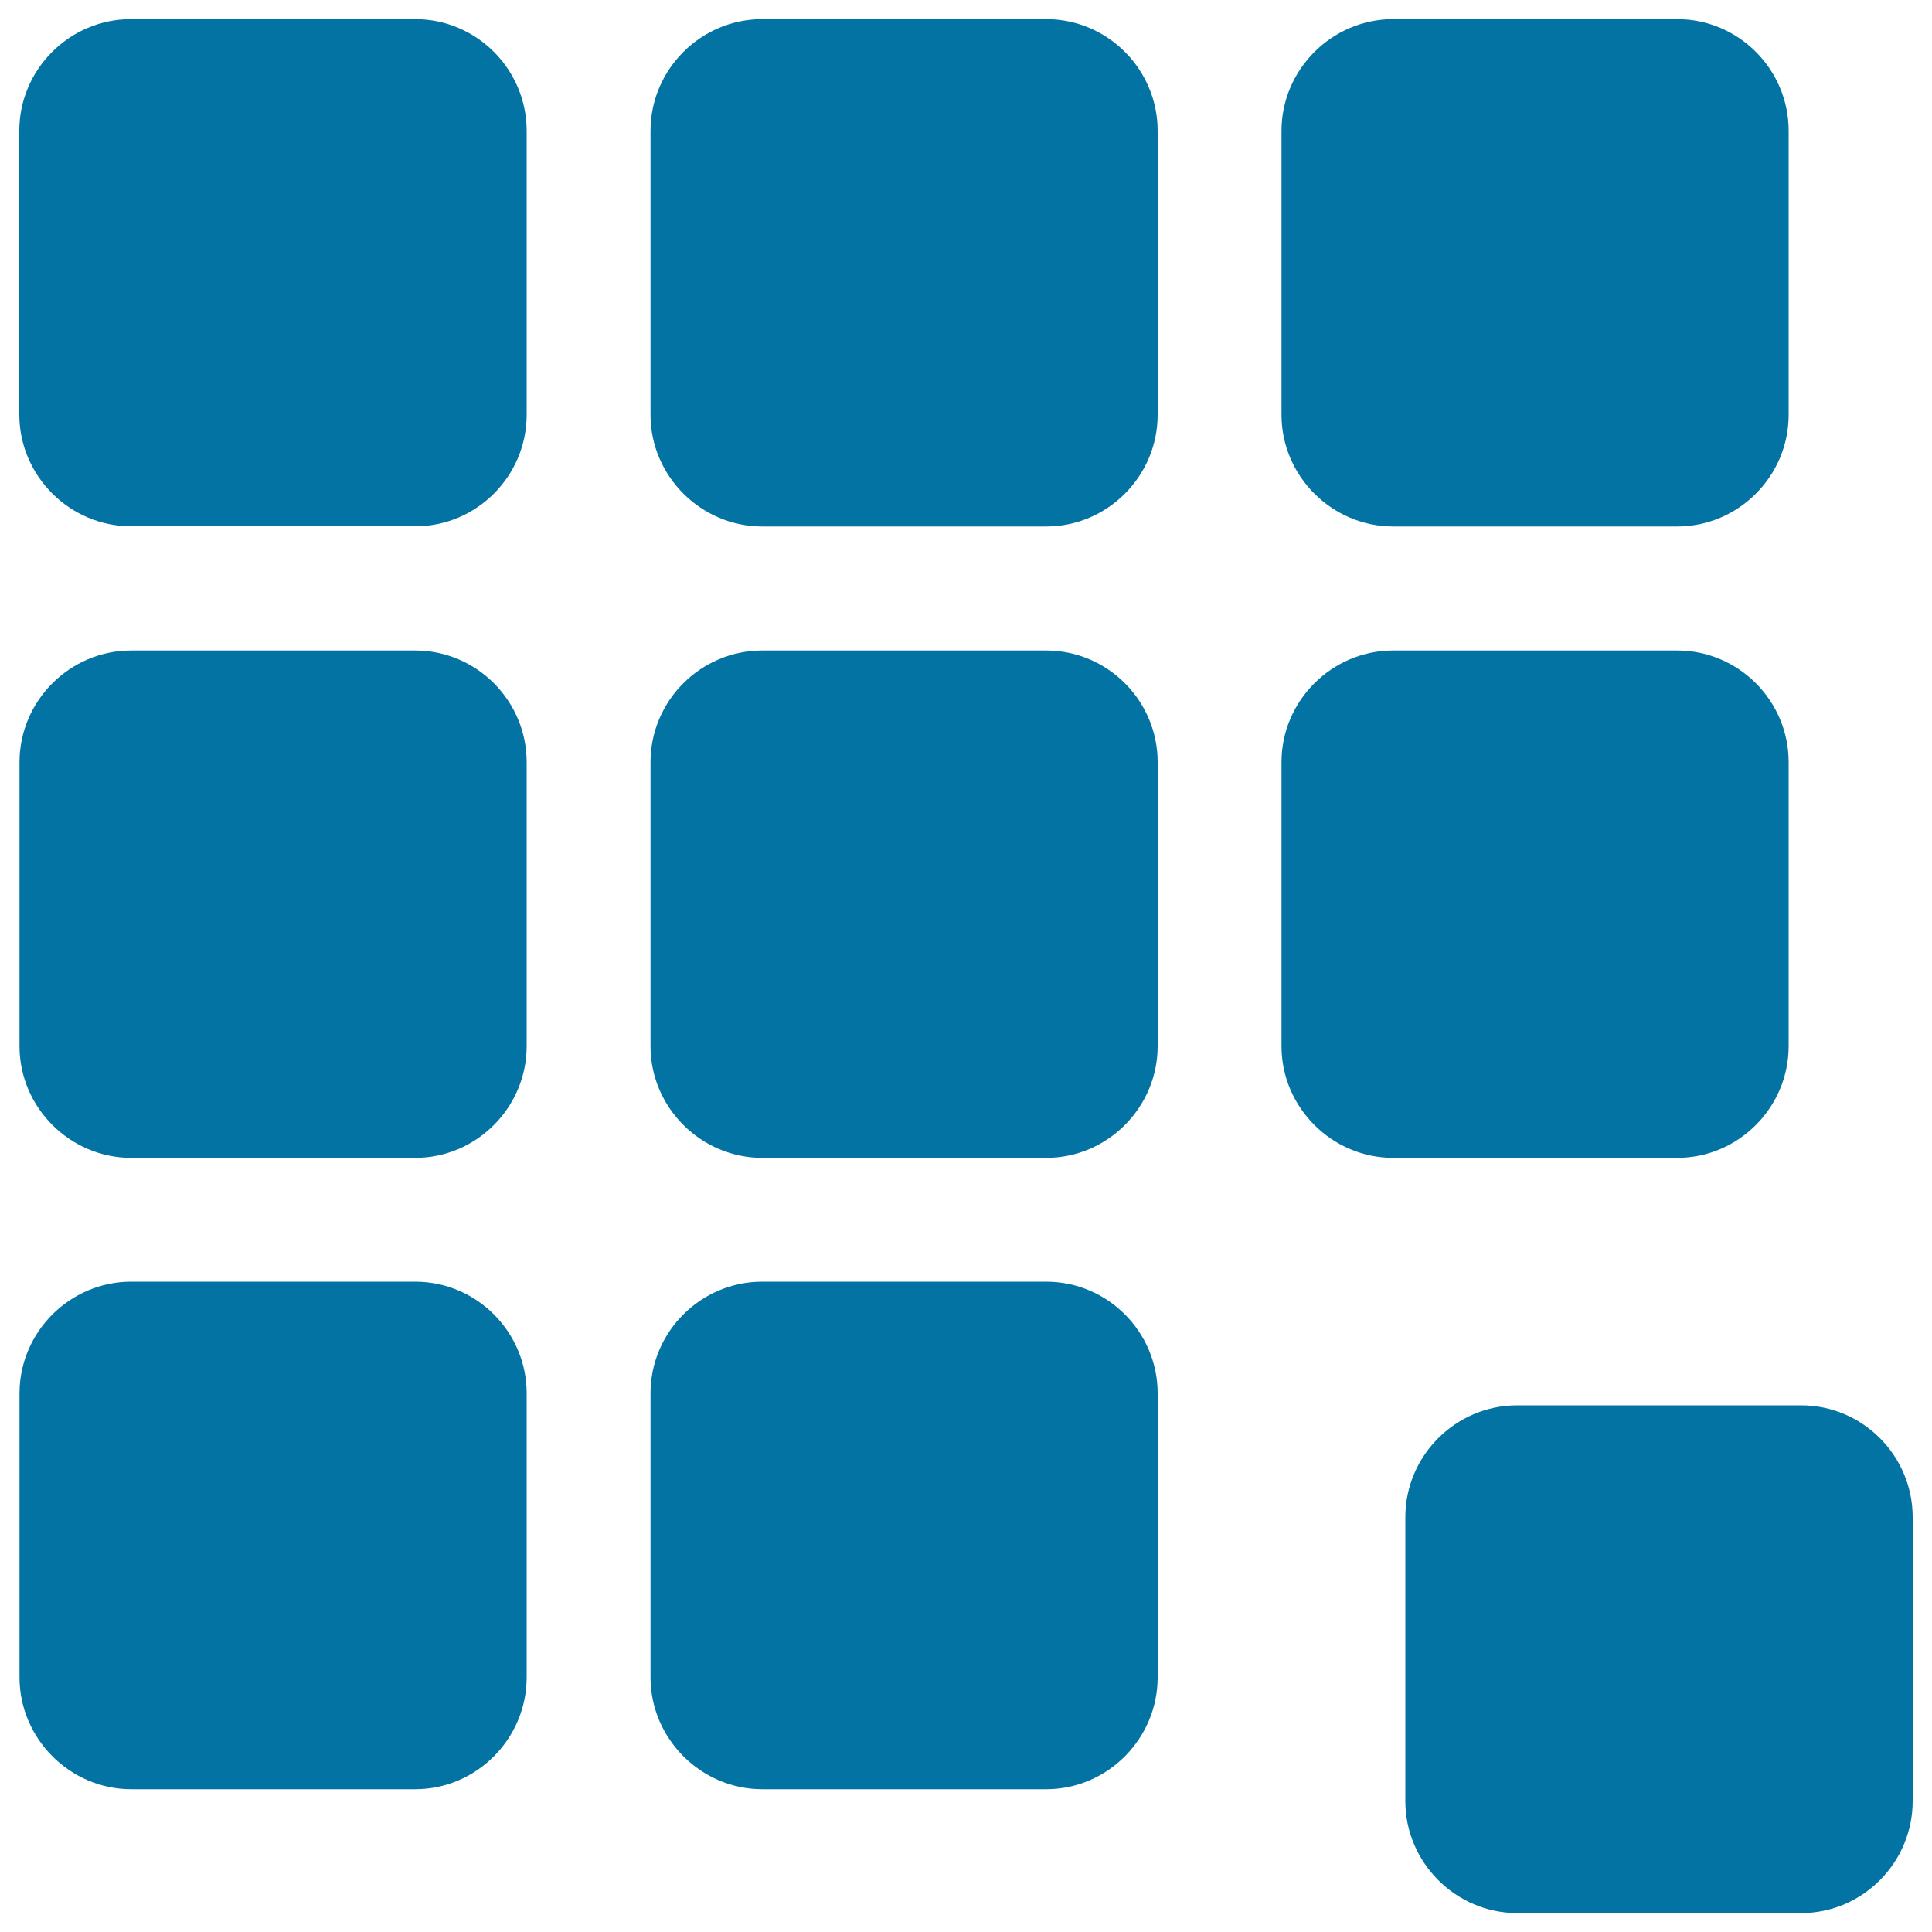
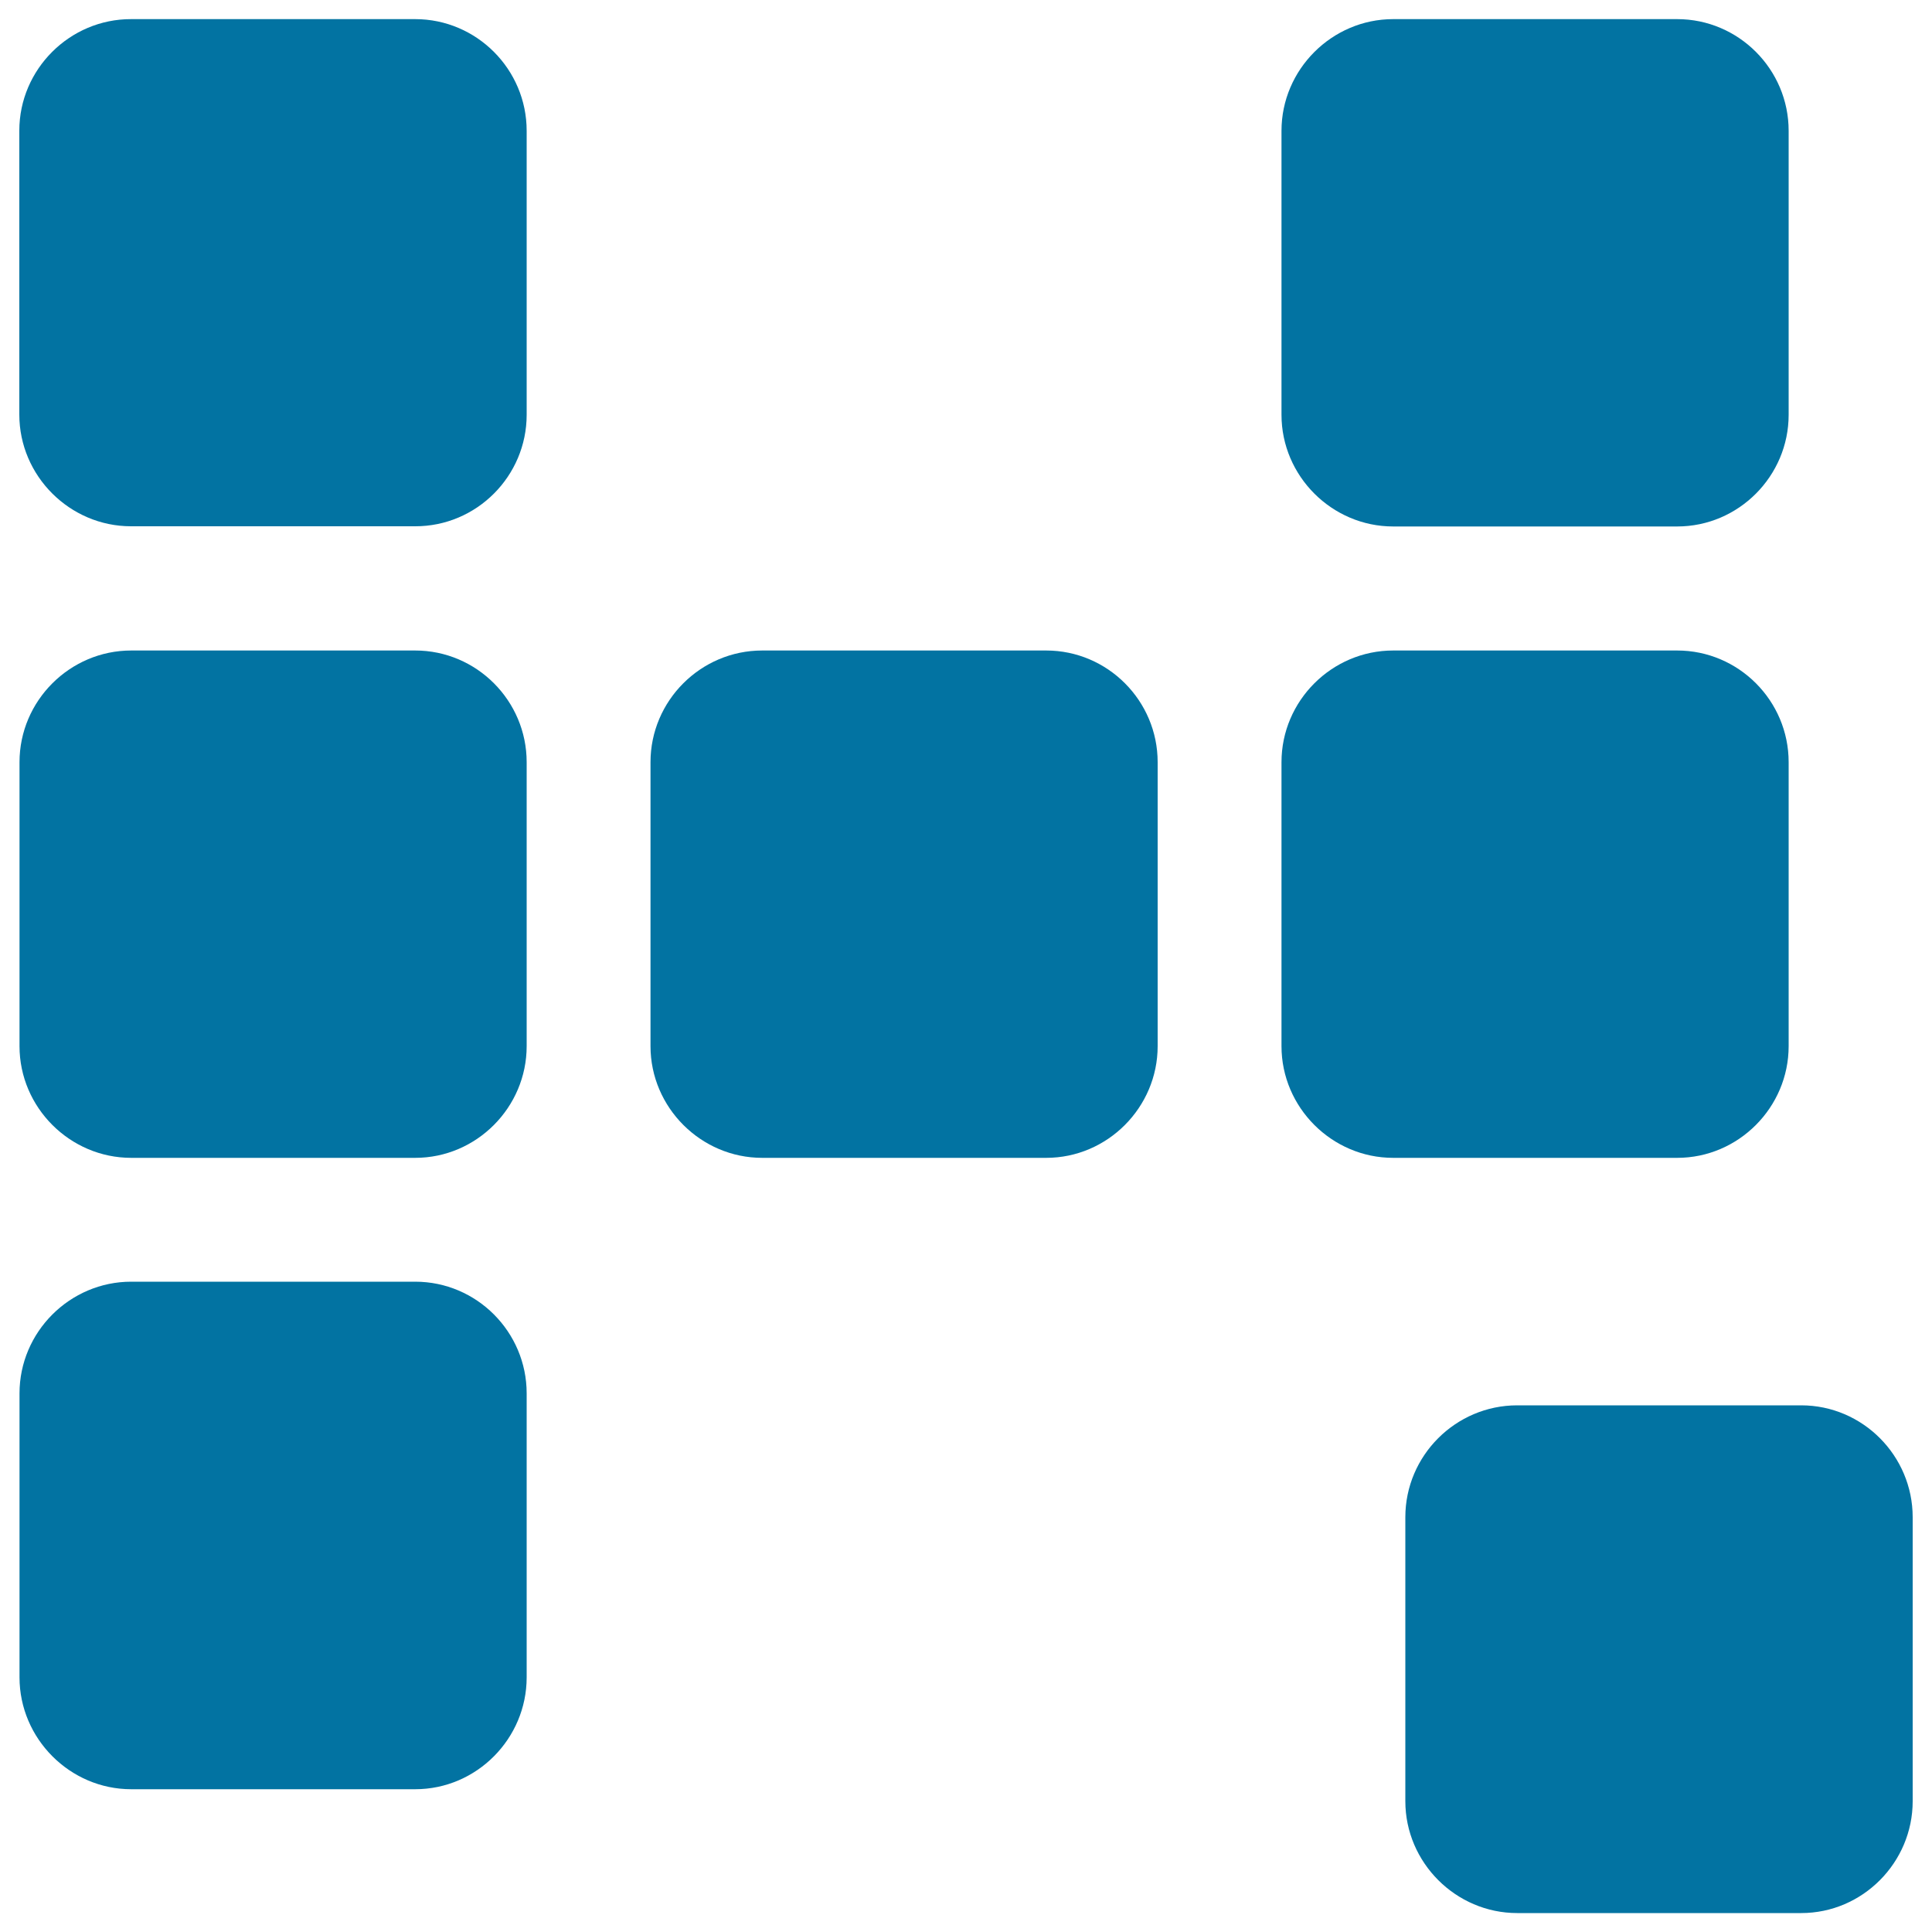
<svg xmlns="http://www.w3.org/2000/svg" viewBox="0 0 1000 1000" style="fill:#0273a2">
  <title>Squares Of Data SVG icon</title>
  <g>
    <g>
      <path d="M272.6,214.7v-147c0-31.8-25.9-57.8-57.7-57.8h-147C36.1,9.8,10,35.9,10,67.6v147c0,31.7,26.1,57.8,57.8,57.8h147C246.7,272.5,272.6,246.4,272.6,214.7z" />
-       <path d="M599.2,214.7v-147c0-31.8-25.9-57.8-57.7-57.8h-147c-31.8,0-57.8,26.1-57.8,57.8v147c0,31.7,26.1,57.8,57.8,57.8h147C573.3,272.5,599.2,246.4,599.2,214.7z" />
      <path d="M925.8,214.7v-147c0-31.8-25.9-57.8-57.7-57.8h-147c-31.7,0-57.8,26.1-57.8,57.8v147c0,31.7,26.1,57.8,57.8,57.8h147C899.9,272.5,925.8,246.4,925.8,214.7z" />
      <path d="M272.6,541.5v-147c0-31.8-25.9-57.8-57.7-57.8h-147c-31.7,0-57.8,26-57.8,57.8v147c0,31.7,26.1,57.8,57.8,57.8h147C246.7,599.3,272.6,573.1,272.6,541.5z" />
      <path d="M599.2,541.5v-147c0-31.8-25.9-57.8-57.7-57.8h-147c-31.8,0-57.8,26-57.8,57.8v147c0,31.7,26.1,57.8,57.8,57.8h147C573.3,599.3,599.2,573.1,599.2,541.5z" />
      <path d="M925.8,541.5v-147c0-31.8-25.9-57.8-57.7-57.8h-147c-31.7,0-57.8,26-57.8,57.8v147c0,31.7,26.1,57.8,57.8,57.8h147C899.9,599.3,925.8,573.1,925.8,541.5z" />
      <path d="M272.6,868.2v-147c0-31.8-25.9-57.8-57.7-57.8h-147c-31.7,0-57.8,26-57.8,57.8v147c0,31.7,26.1,57.9,57.8,57.9h147C246.7,926.1,272.6,899.9,272.6,868.2z" />
-       <path d="M599.2,868.2v-147c0-31.8-25.9-57.8-57.7-57.8h-147c-31.8,0-57.8,26-57.8,57.8v147c0,31.7,26.1,57.9,57.8,57.9h147C573.3,926.1,599.2,899.9,599.2,868.2z" />
      <path d="M990,932.3v-147c0-31.8-25.9-57.9-57.7-57.9h-147c-31.8,0-57.9,26-57.9,57.9v147c0,31.7,26.1,57.9,57.9,57.9h147C964.1,990.2,990,964,990,932.3z" />
    </g>
  </g>
</svg>